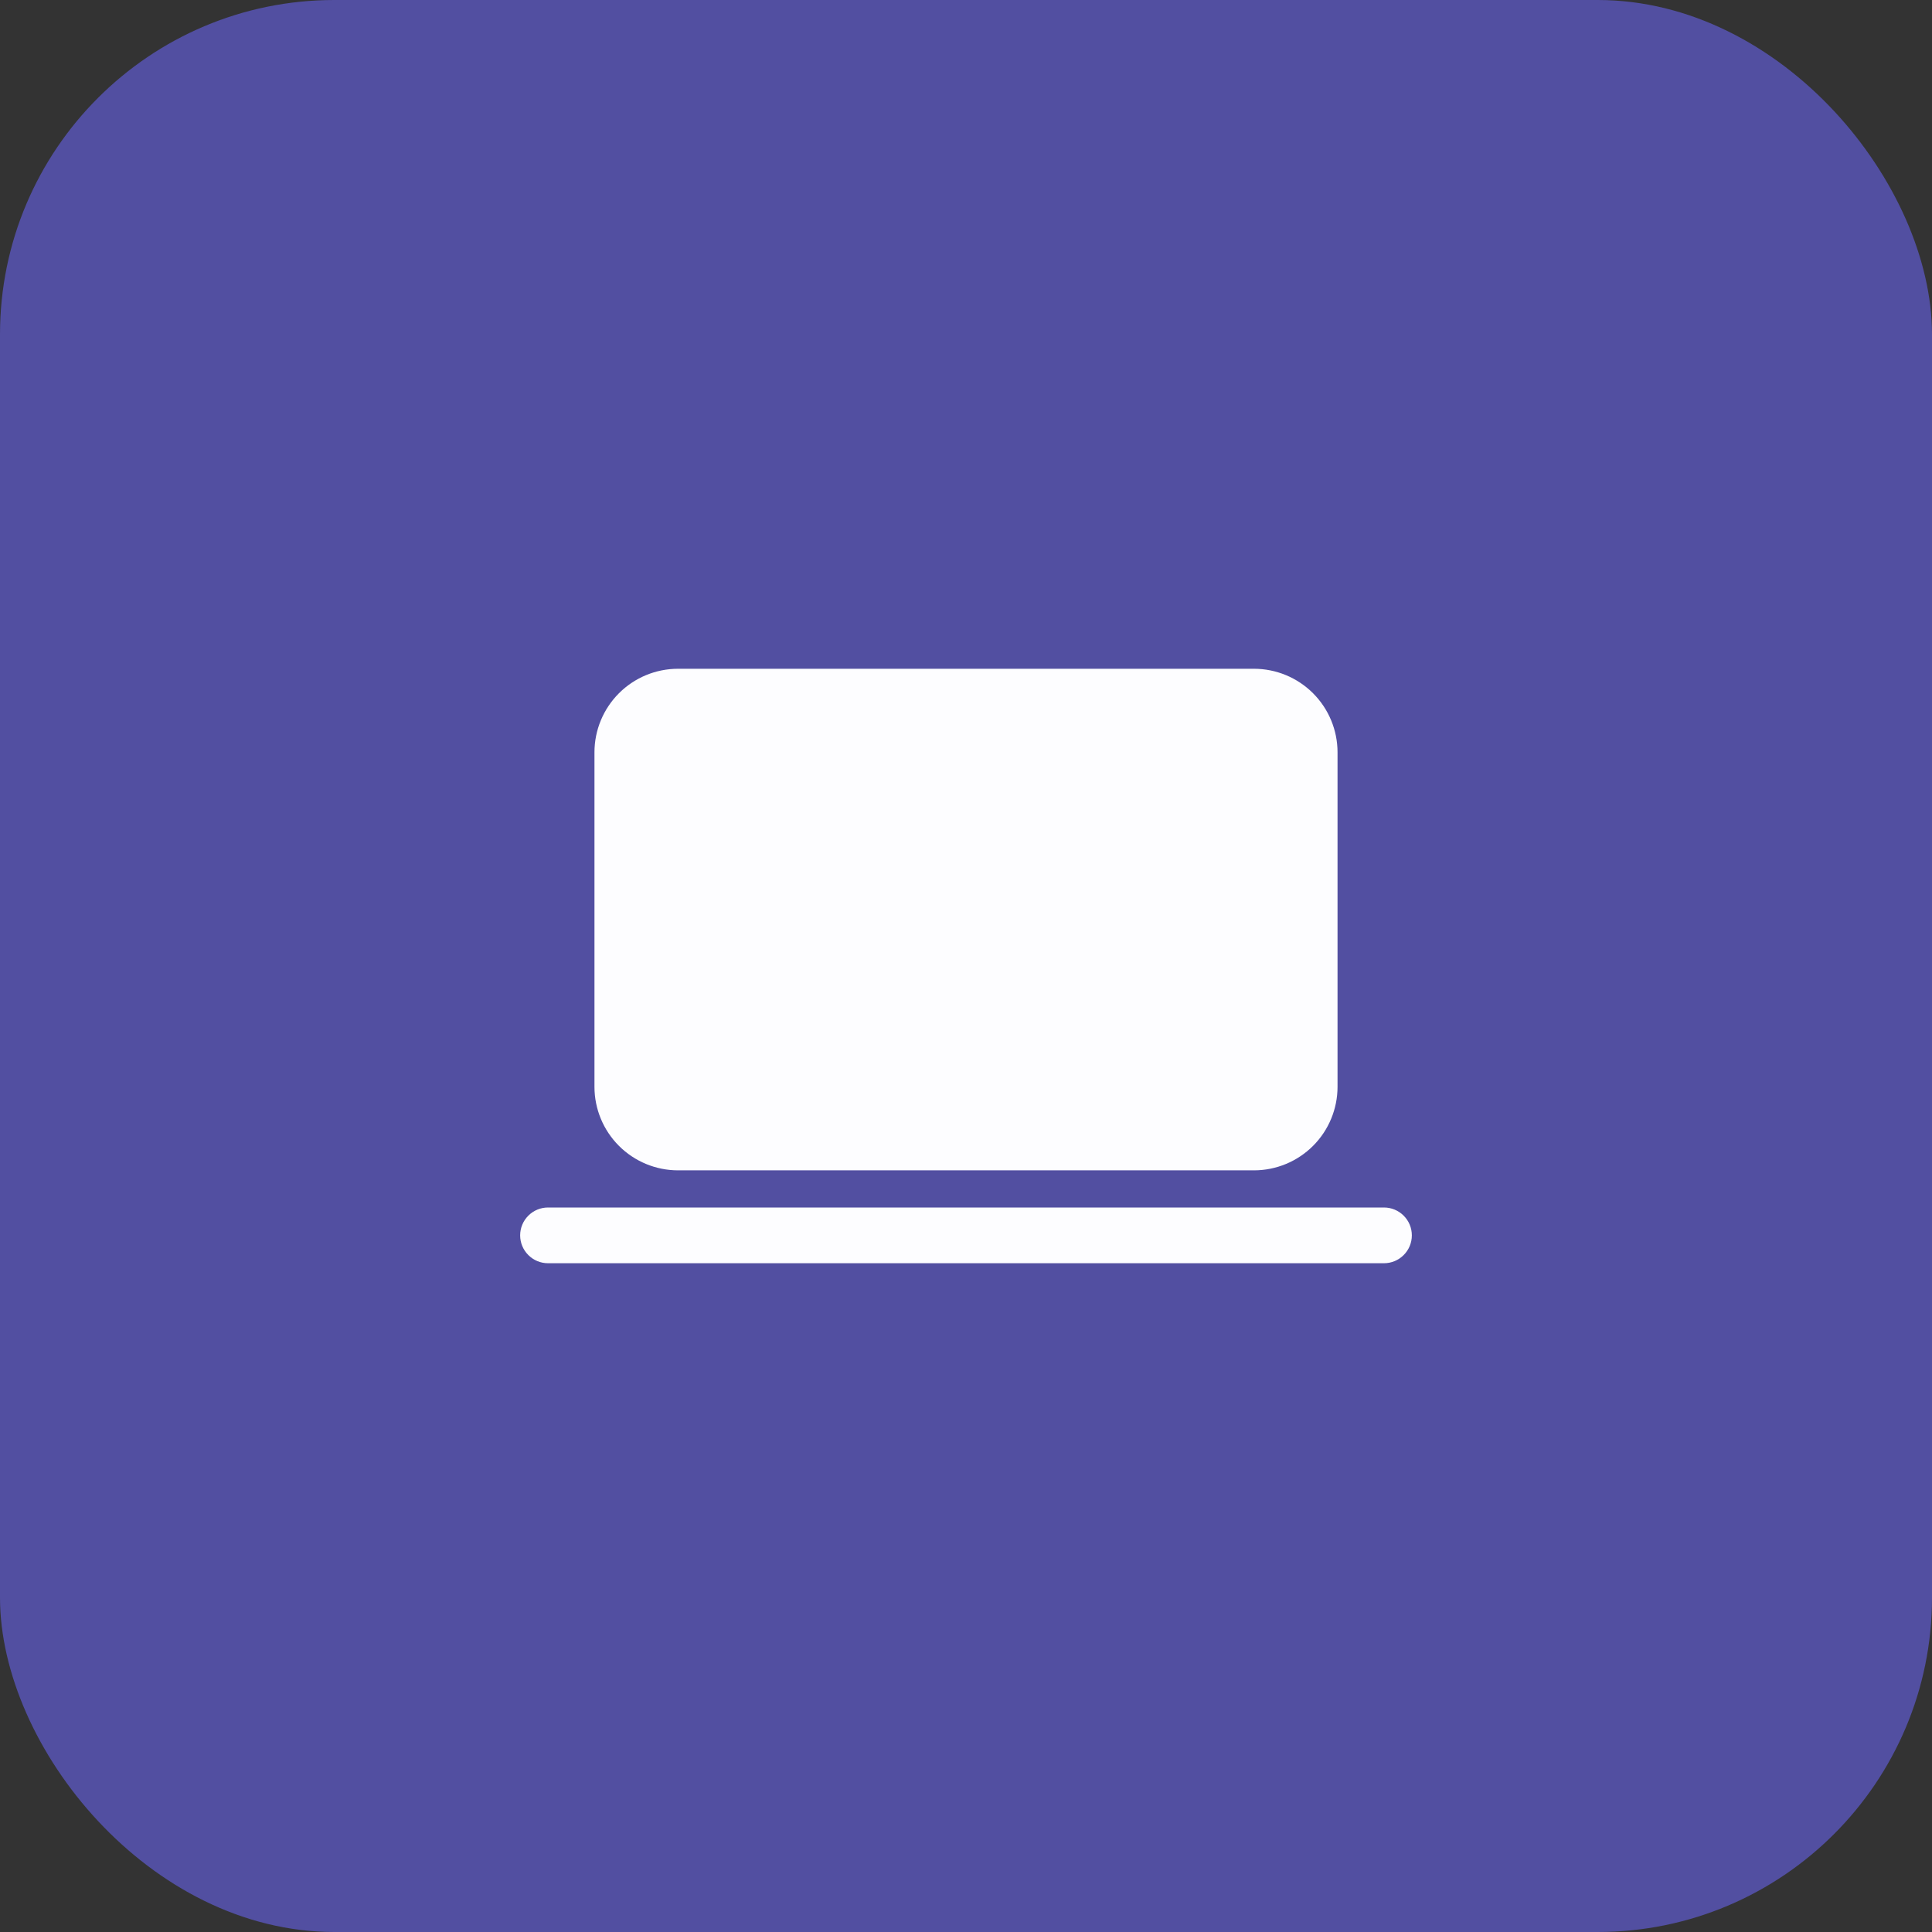
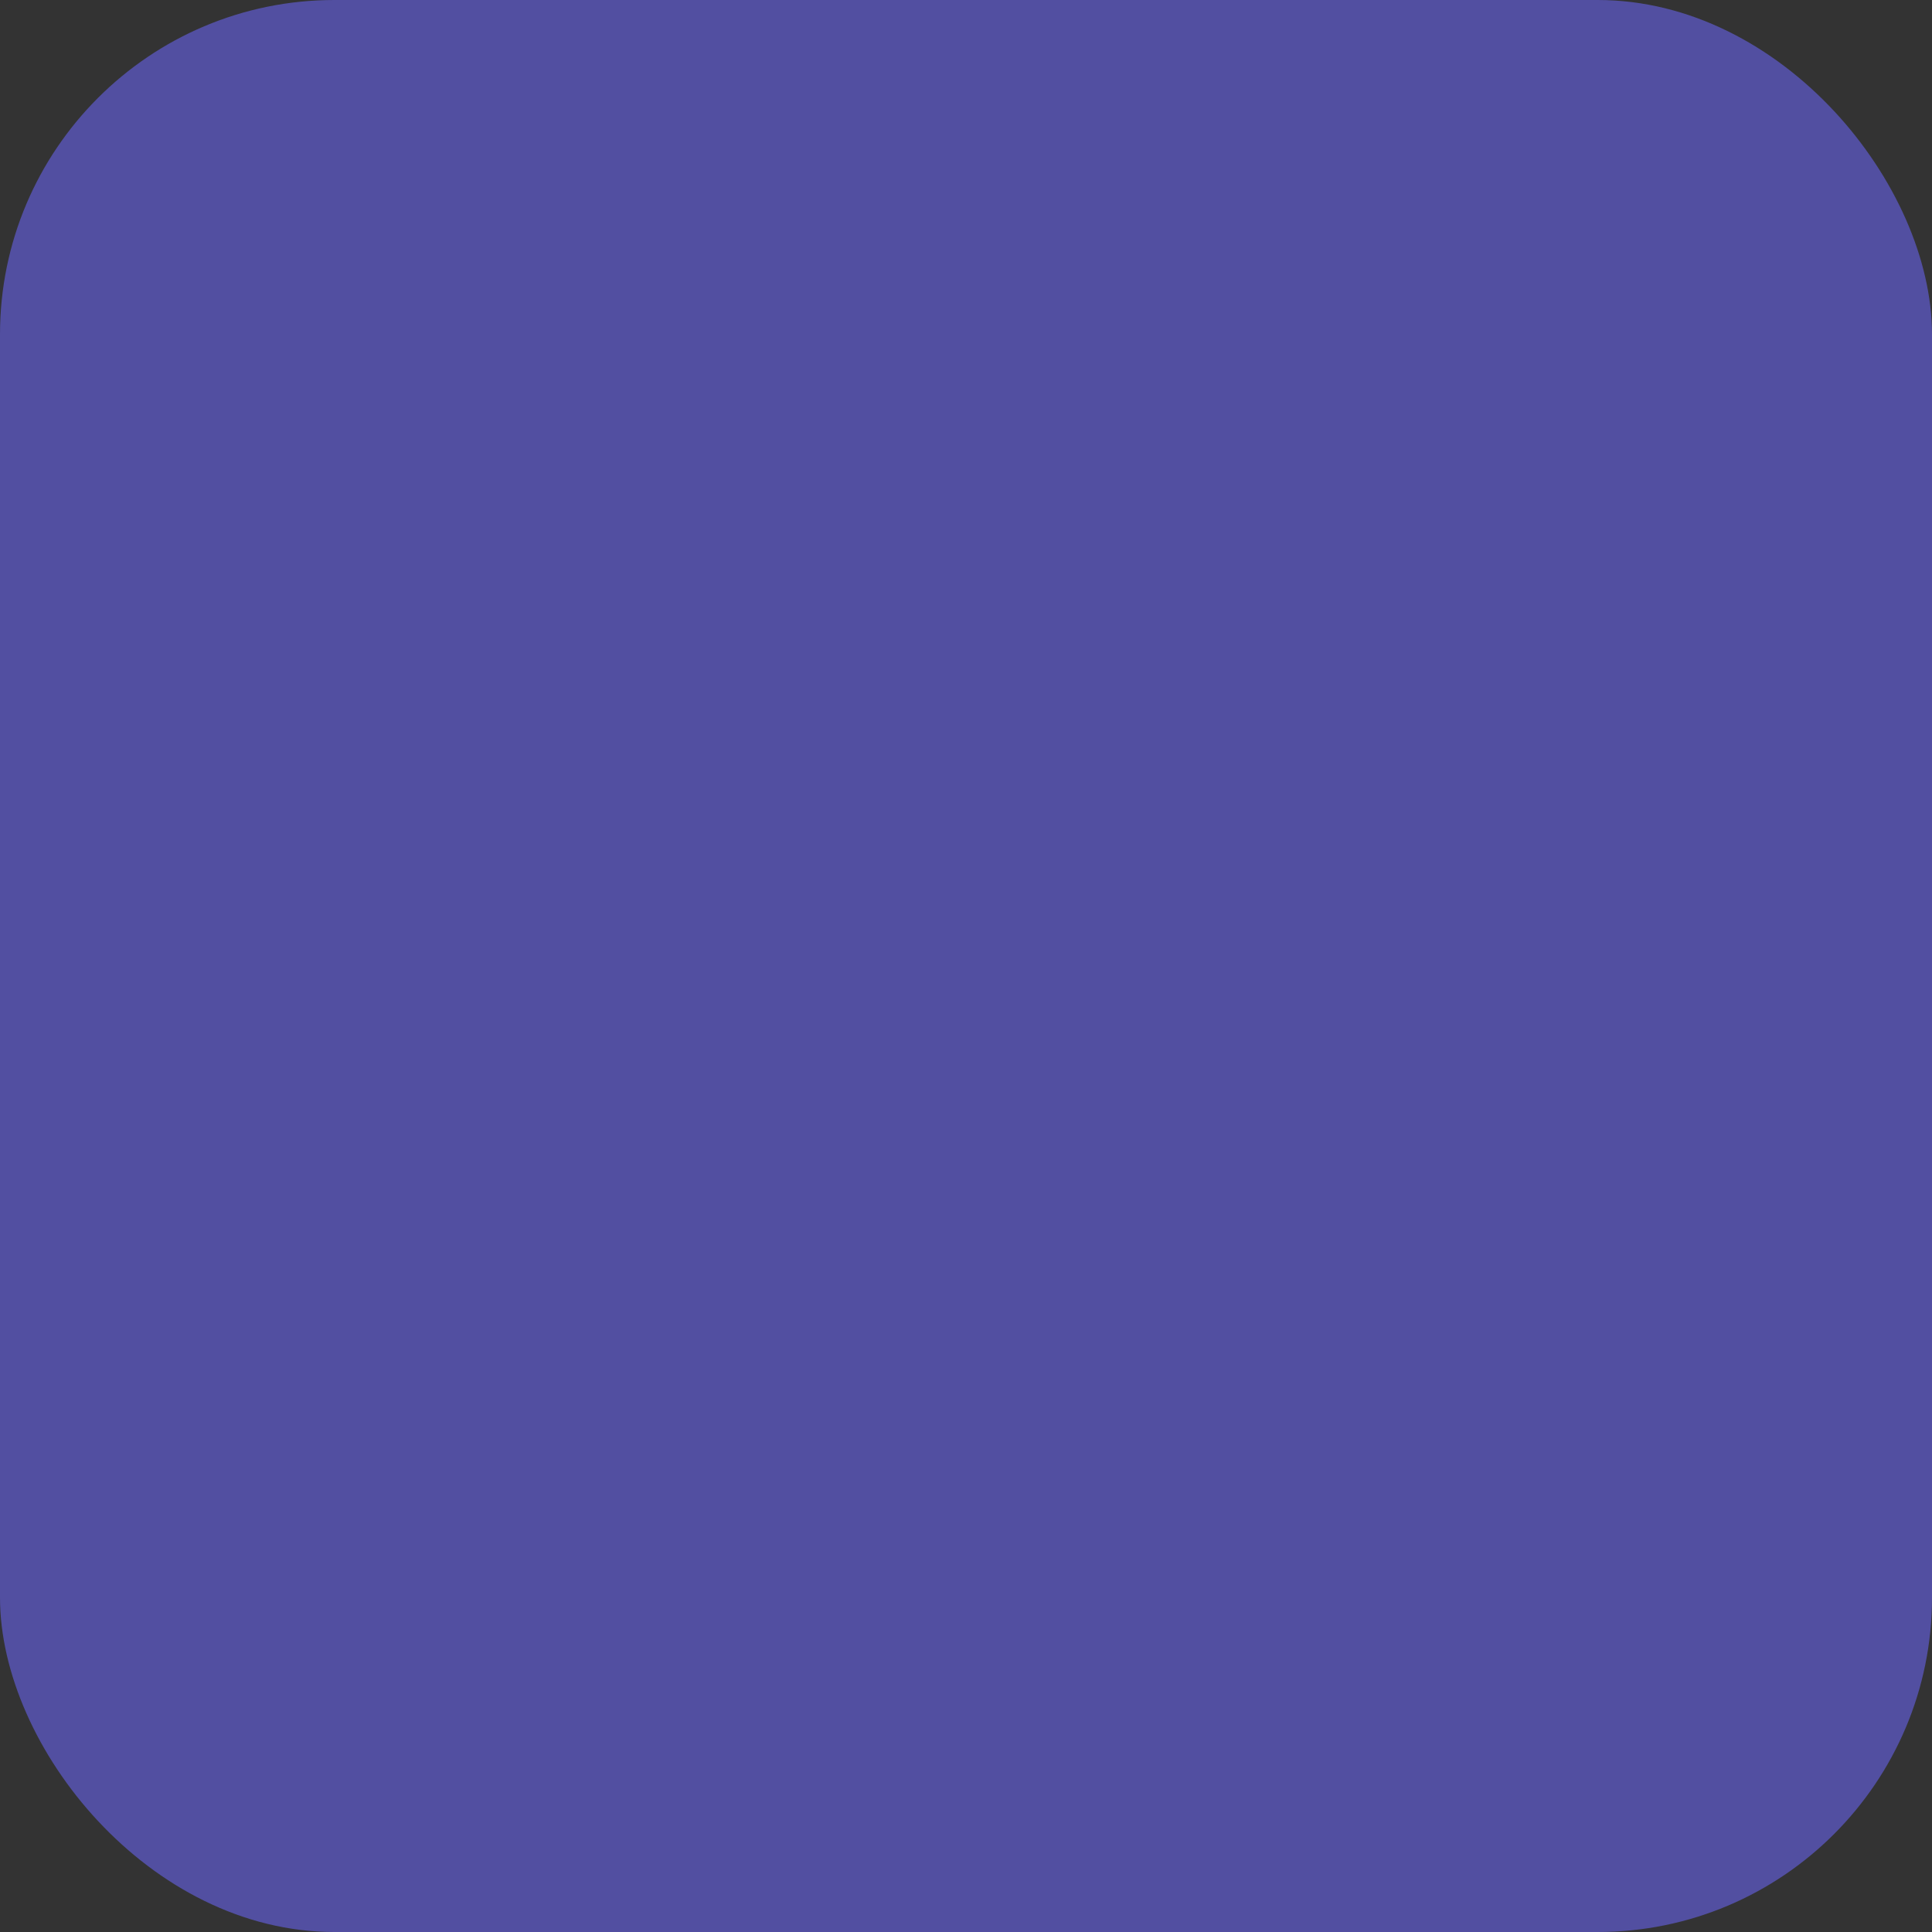
<svg xmlns="http://www.w3.org/2000/svg" width="52" height="52" viewBox="0 0 52 52" fill="none">
  <rect x="0" y="0" width="52" height="52" fill="#333333" stroke="none" />
  <g clip-path="url(#clip0_831_2107)">
    <rect width="52" height="52" rx="9" fill="#524FA1" />
-     <path d="M16 20.25C16 19.653 16.237 19.081 16.659 18.659C17.081 18.237 17.653 18 18.25 18H33.75C34.347 18 34.919 18.237 35.341 18.659C35.763 19.081 36 19.653 36 20.25V29.25C36 29.847 35.763 30.419 35.341 30.841C34.919 31.263 34.347 31.5 33.75 31.5H18.25C17.653 31.5 17.081 31.263 16.659 30.841C16.237 30.419 16 29.847 16 29.25V20.25ZM14.75 32.5C14.551 32.5 14.36 32.579 14.22 32.72C14.079 32.86 14 33.051 14 33.25C14 33.449 14.079 33.64 14.22 33.78C14.36 33.921 14.551 34 14.75 34H37.25C37.449 34 37.64 33.921 37.78 33.78C37.921 33.64 38 33.449 38 33.25C38 33.051 37.921 32.86 37.78 32.72C37.64 32.579 37.449 32.5 37.25 32.5H14.75Z" fill="#FDFDFF" />
  </g>
  <defs>
    <clipPath id="clip0_831_2107">
      <rect width="52" height="52" rx="6" fill="white" />
    </clipPath>
  </defs>
</svg>